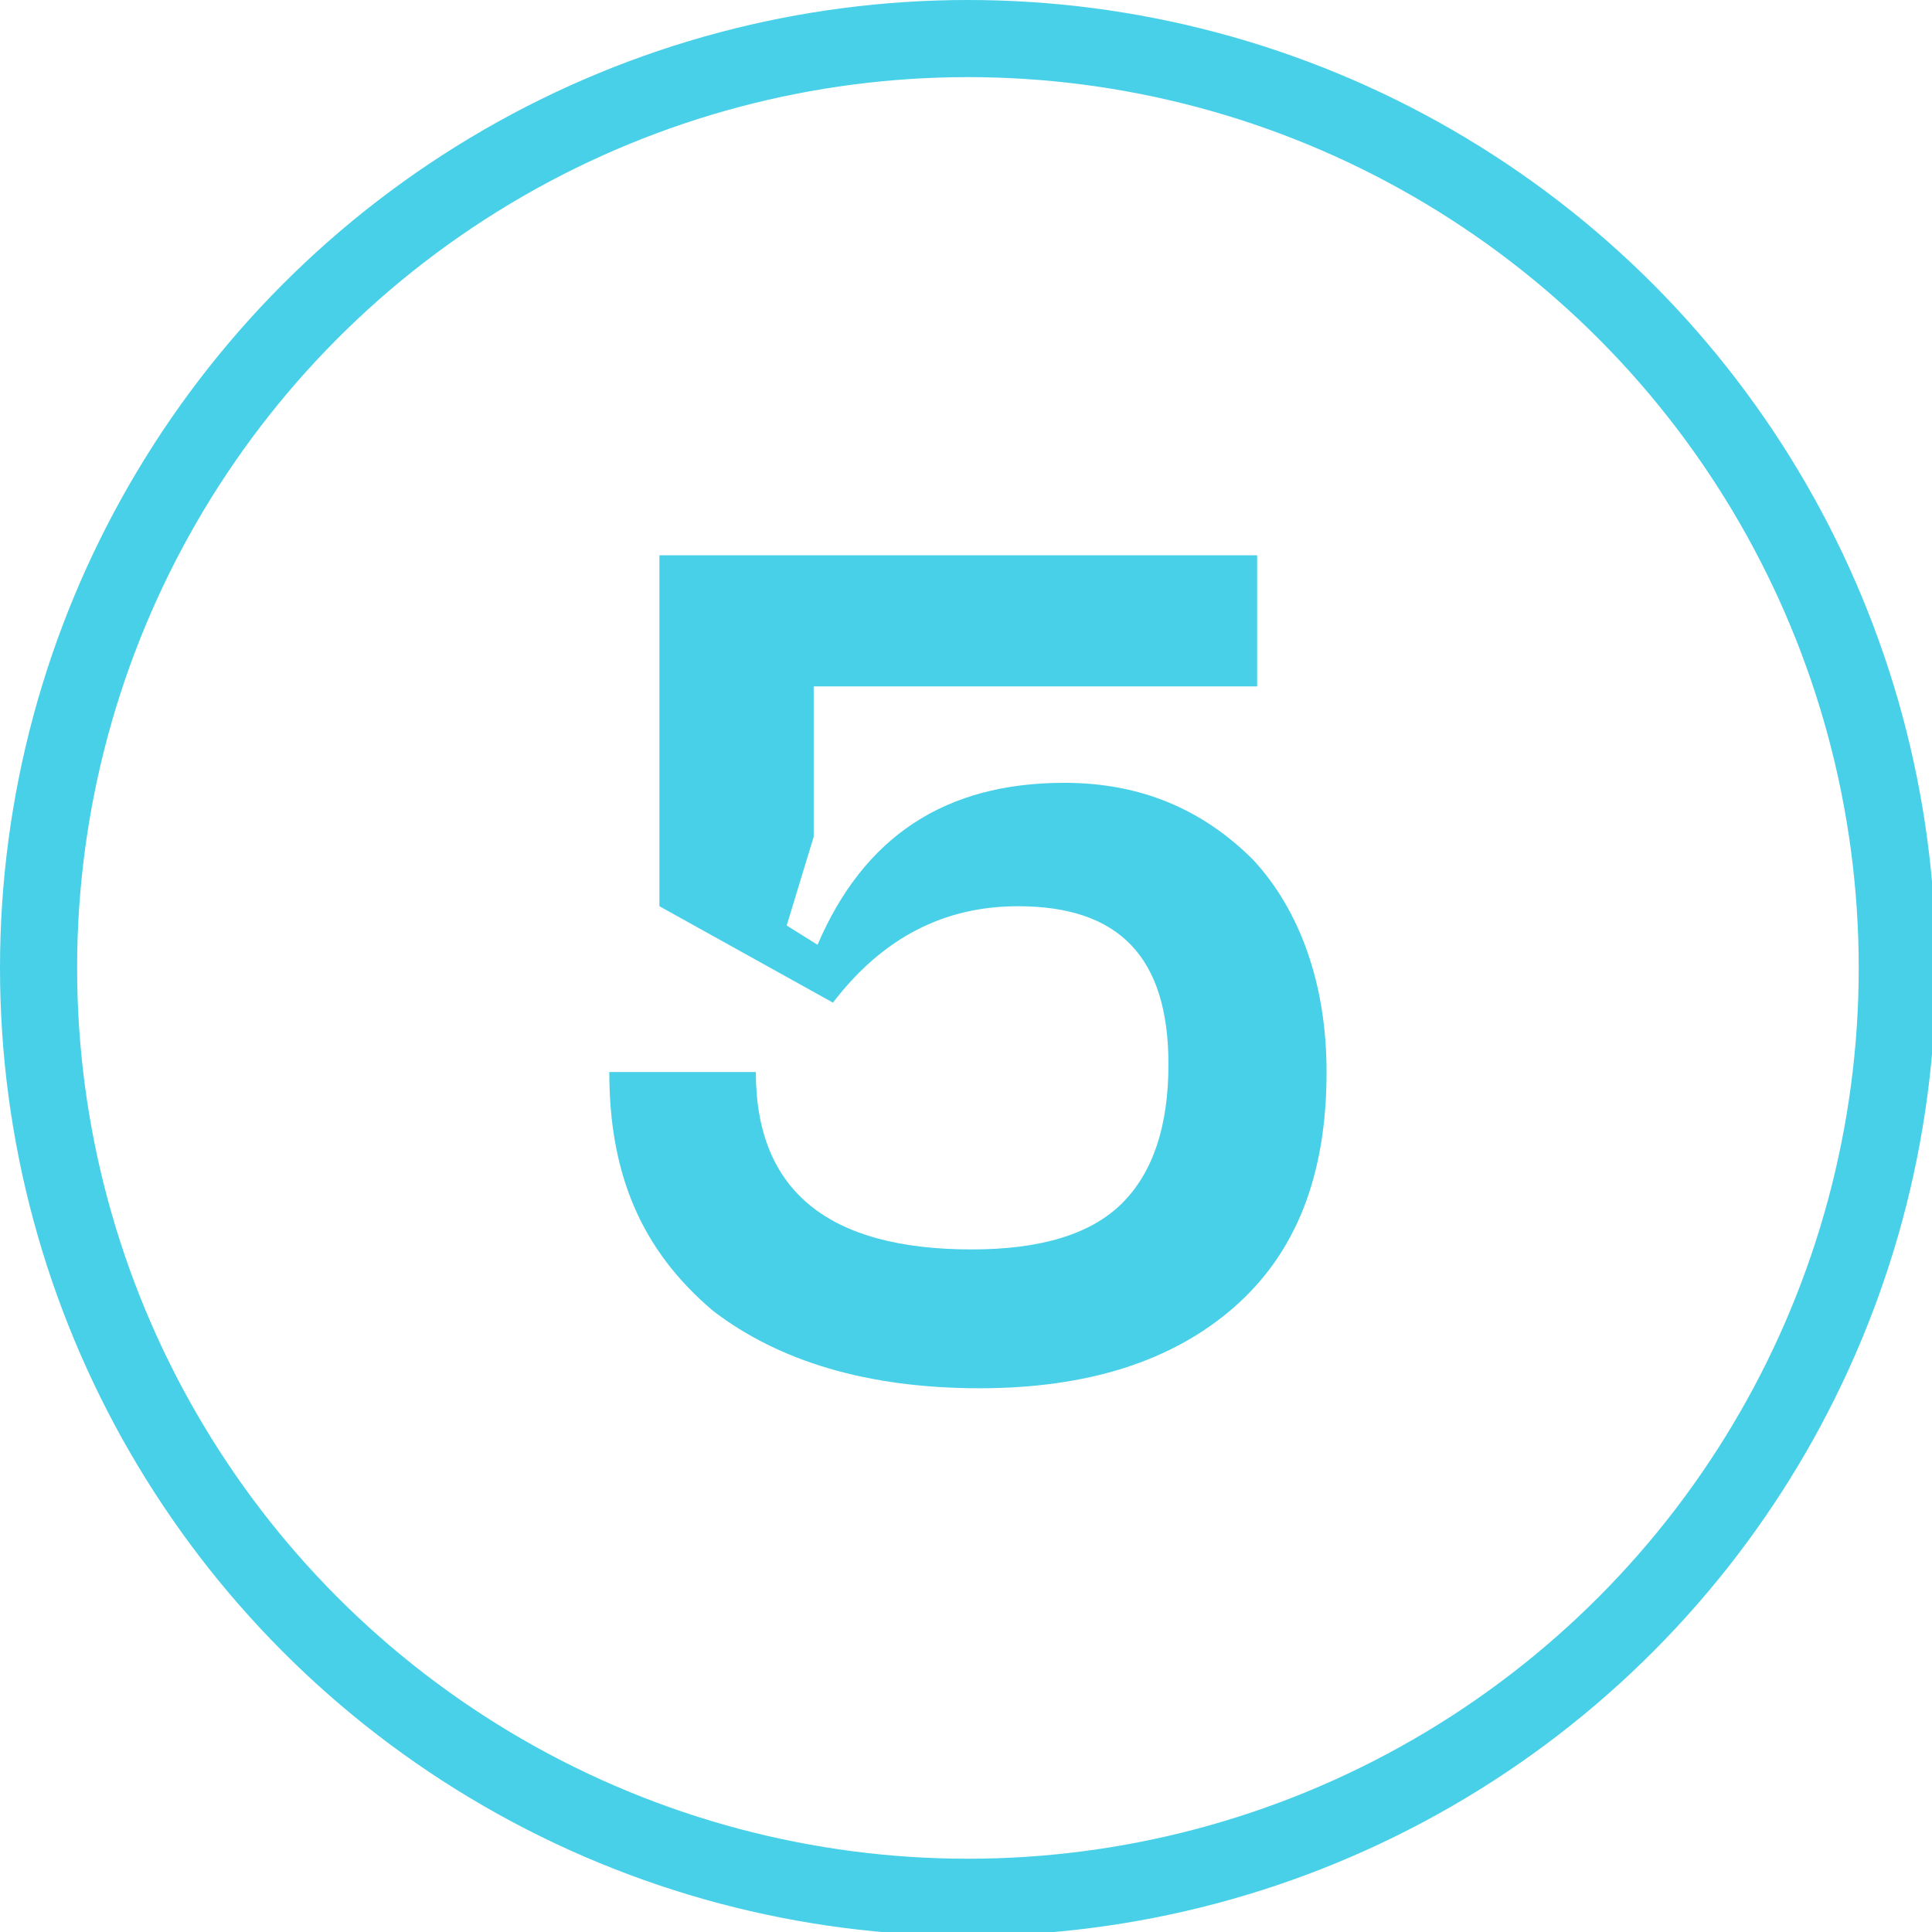
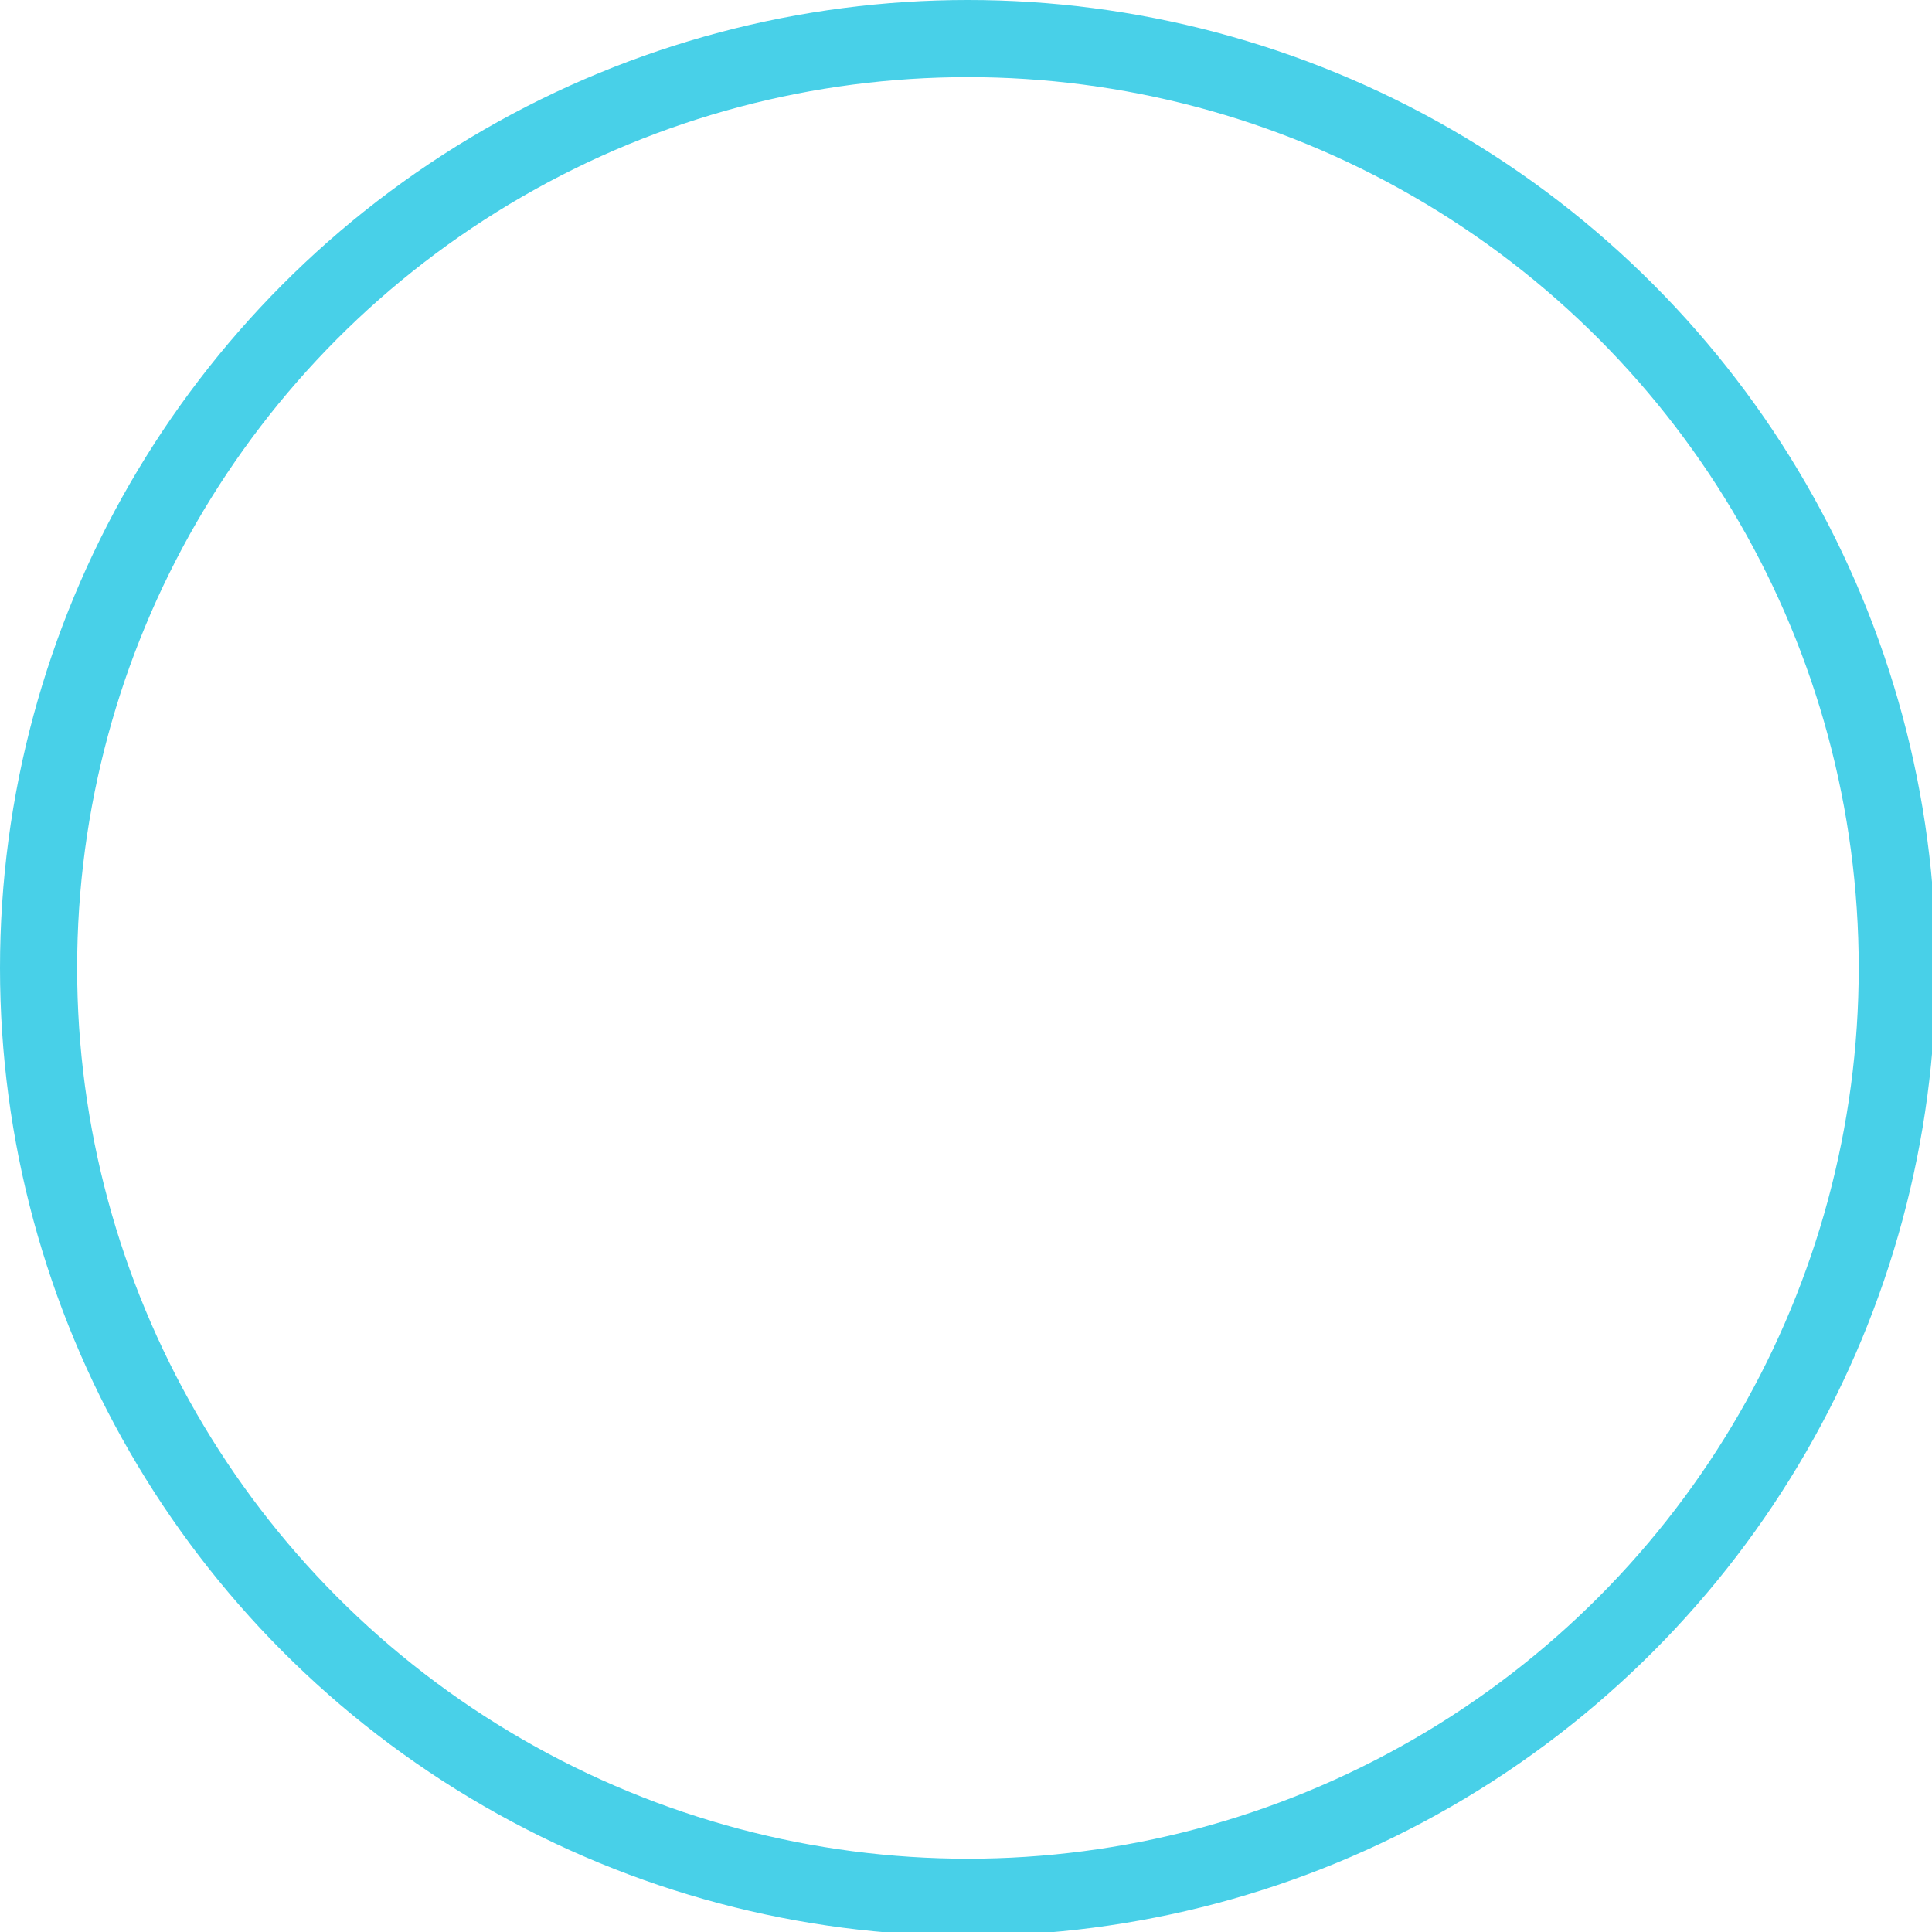
<svg xmlns="http://www.w3.org/2000/svg" id="Layer_1" x="0px" y="0px" viewBox="0 0 50.1 50.1" style="enable-background:new 0 0 50.1 50.1;" xml:space="preserve">
  <style type="text/css"> .st0{fill:none;stroke:#48D0E8;stroke-width:2;stroke-miterlimit:10;} .st1{fill:#48D0E8;} </style>
  <circle class="st0" cx="25.1" cy="25.1" r="24.1" />
  <g>
-     <path class="st1" d="M15.8,27.8h3.8c0,3.1,1.9,4.6,5.6,4.6c1.8,0,3.1-0.4,3.9-1.2c0.8-0.8,1.2-2,1.2-3.6c0-2.8-1.3-4.1-3.9-4.1 c-1.9,0-3.5,0.8-4.8,2.5l-4.5-2.5v-9.1h15.5v3.4H21.1v3.9L20.4,24l0.8,0.5c1.2-2.8,3.3-4.2,6.4-4.2c2,0,3.6,0.7,4.9,2 c1.2,1.3,1.9,3.2,1.9,5.5c0,2.7-0.8,4.7-2.4,6.1c-1.6,1.4-3.8,2.1-6.6,2.1c-2.9,0-5.2-0.7-6.9-2C16.6,32.4,15.8,30.4,15.8,27.8z" />
-   </g>
+     </g>
</svg>